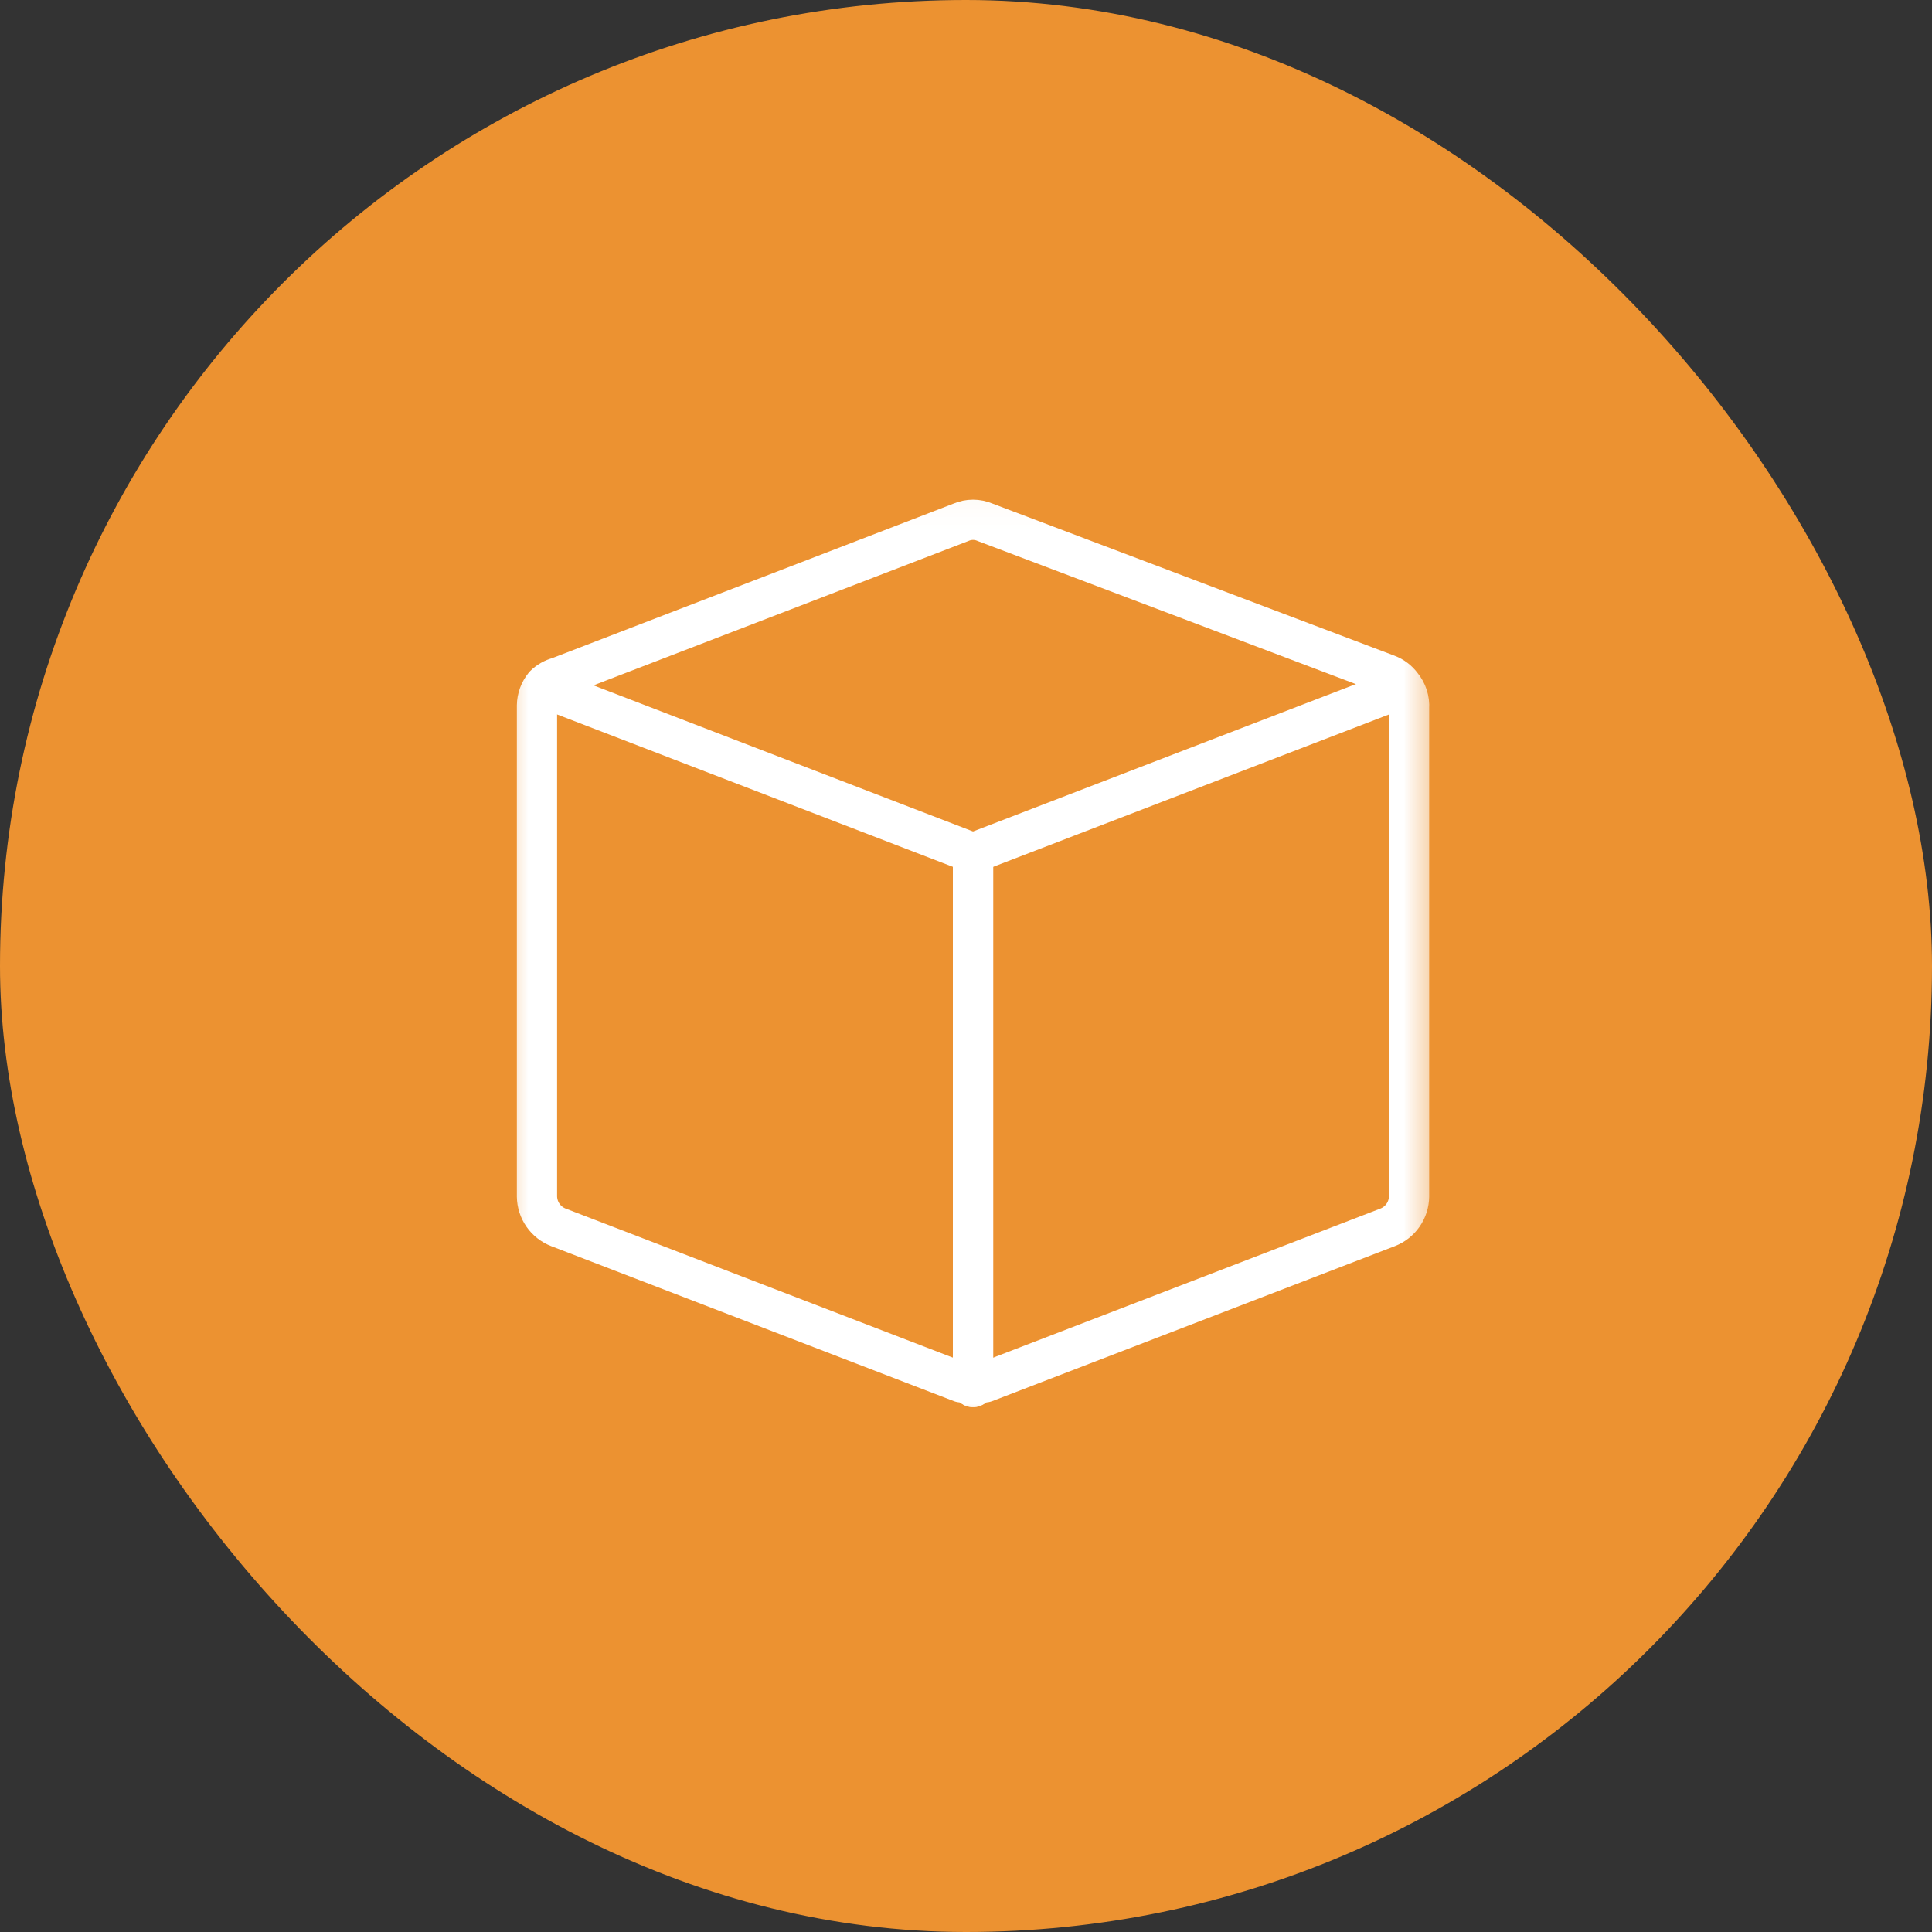
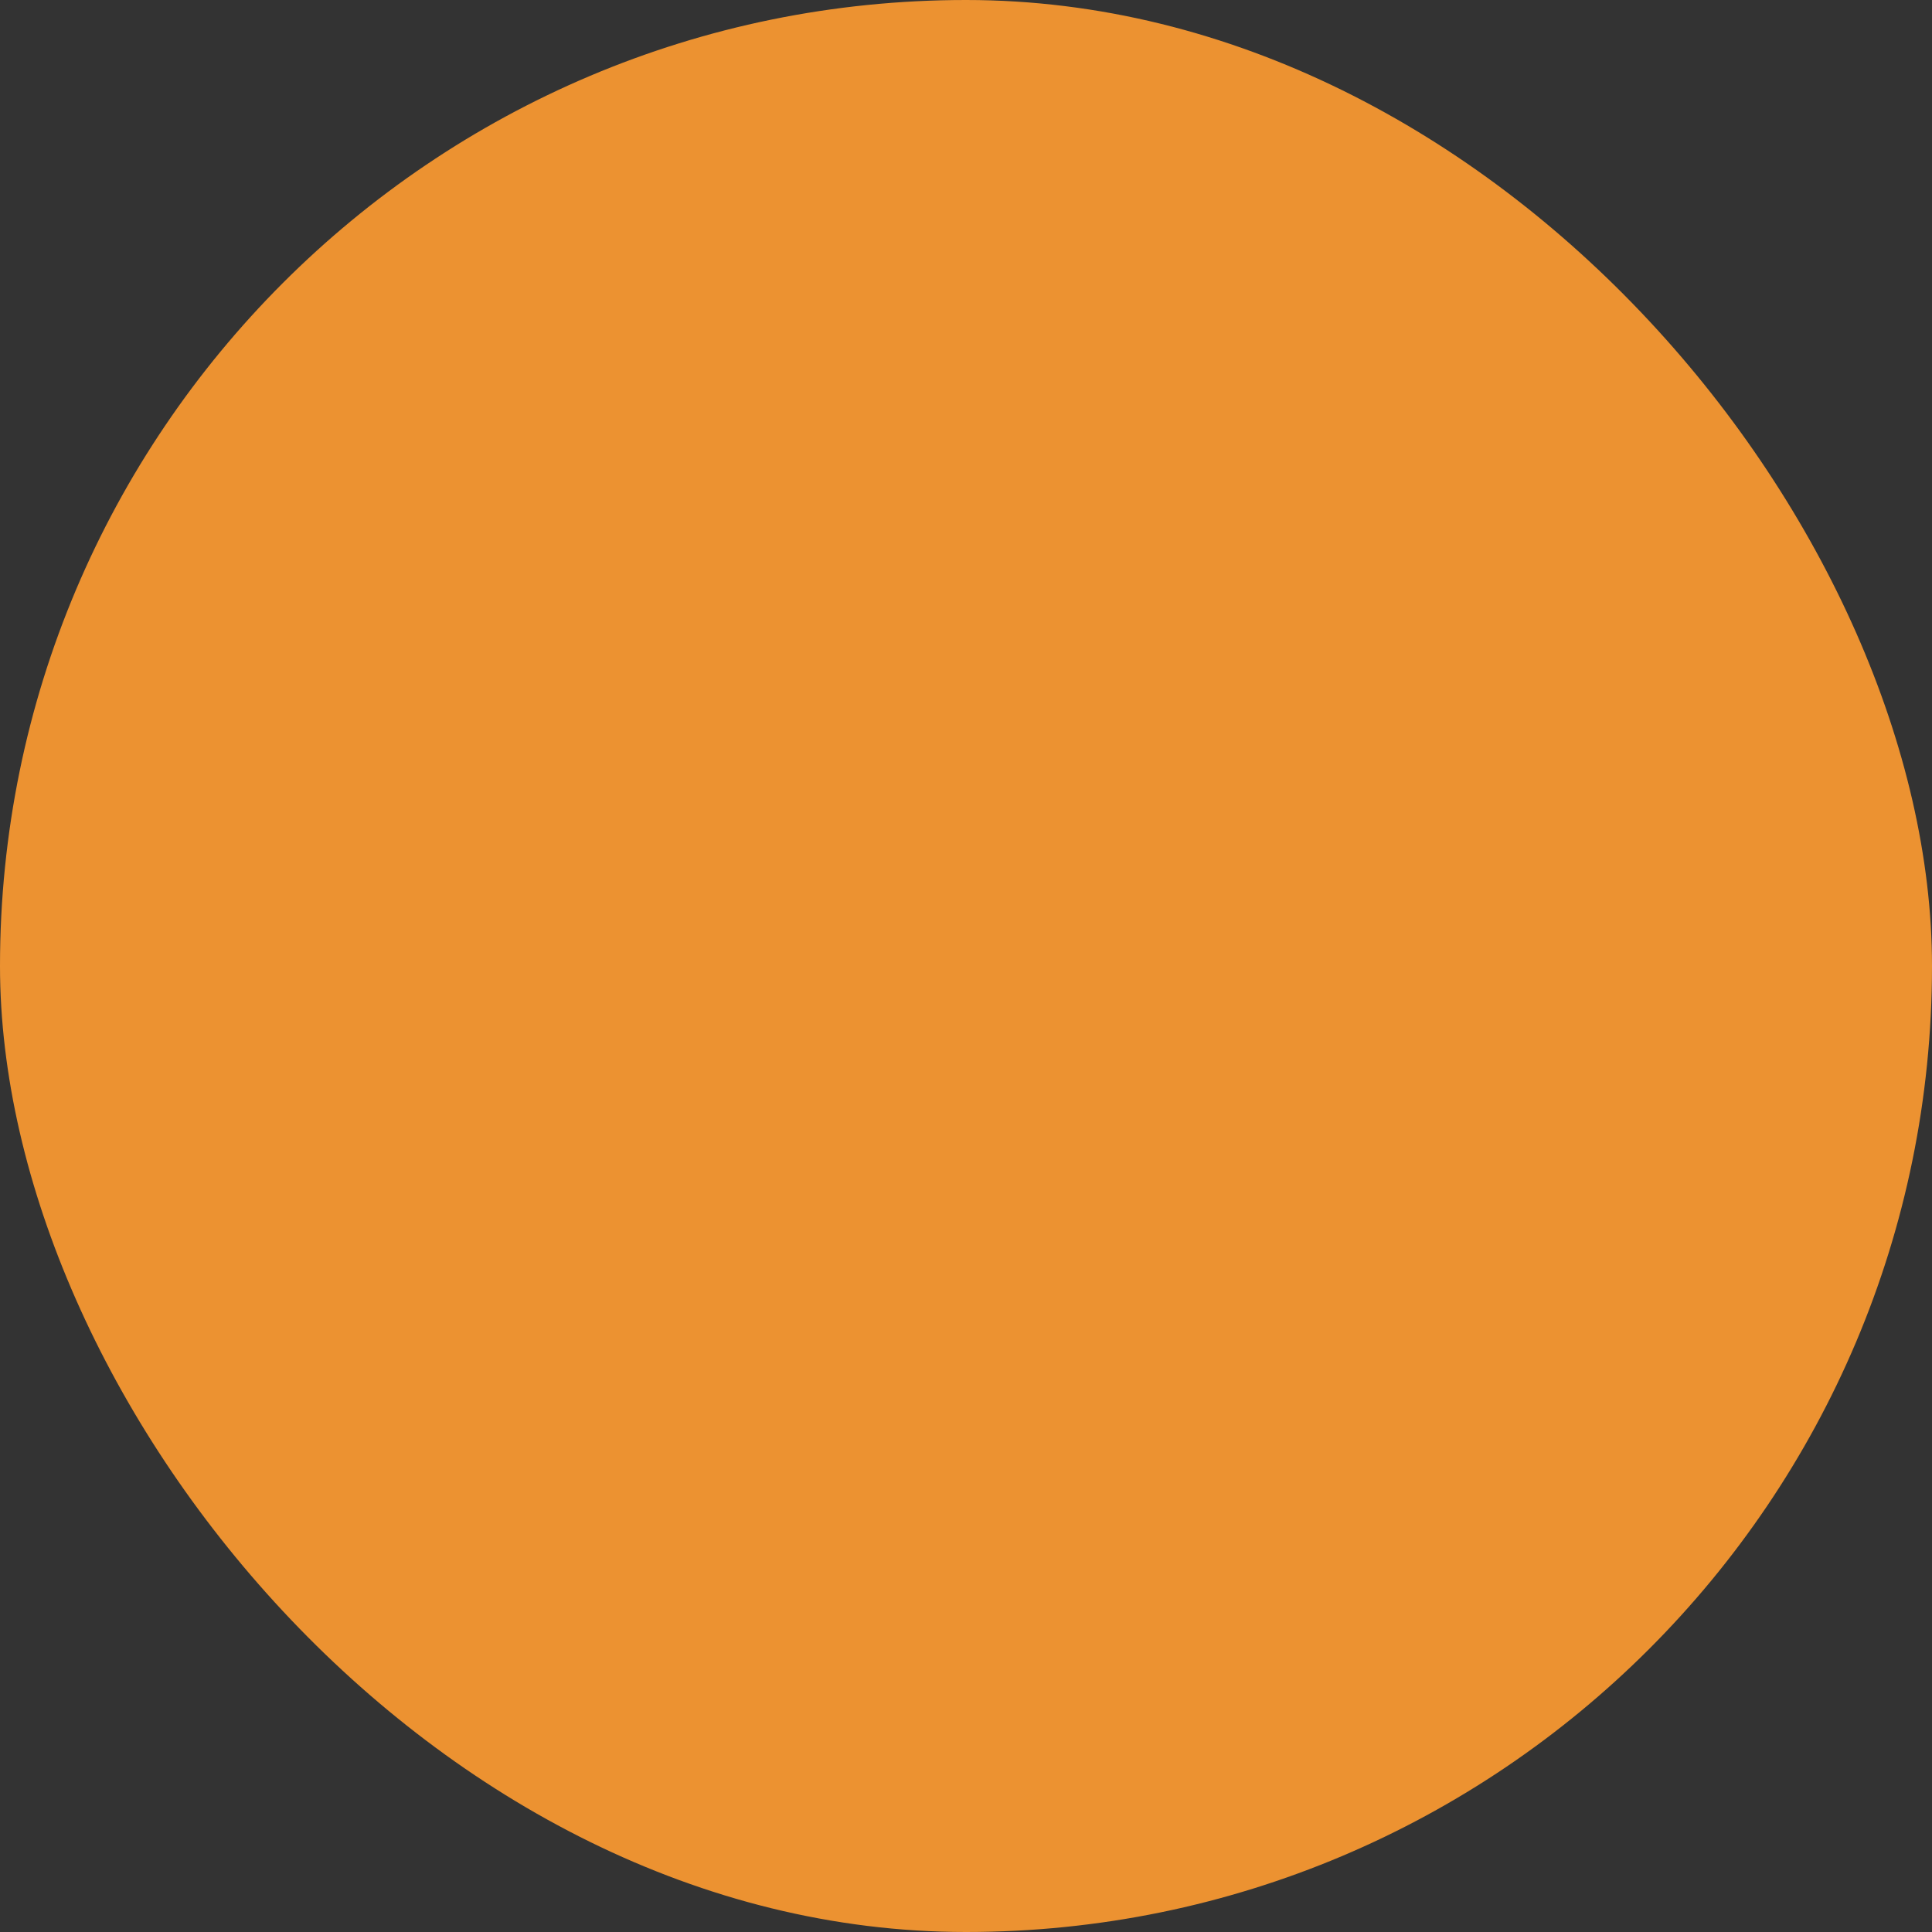
<svg xmlns="http://www.w3.org/2000/svg" width="64" height="64" viewBox="0 0 64 64" fill="none">
  <rect x="0" y="0" width="64" height="64" fill="#333333" stroke="none" />
  <rect width="64" height="64" rx="32" fill="#EC9231" />
  <mask id="mask0_258_1096" style="mask-type:luminance" maskUnits="userSpaceOnUse" x="16" y="16" width="32" height="32">
-     <path d="M47.561 16.034H16.45V47.145H47.561V16.034Z" fill="white" />
+     <path d="M47.561 16.034H16.45H47.561V16.034Z" fill="white" />
  </mask>
  <g mask="url(#mask0_258_1096)">
    <path d="M46.433 22.702C46.314 22.542 46.152 22.418 45.966 22.347L32.633 17.302C32.507 17.247 32.37 17.219 32.233 17.219C32.095 17.219 31.959 17.247 31.833 17.302L18.499 22.436C18.323 22.482 18.162 22.574 18.033 22.702C17.878 22.89 17.791 23.125 17.788 23.369V39.636C17.791 39.858 17.86 40.074 17.987 40.256C18.114 40.438 18.292 40.578 18.499 40.658L31.833 45.791H32.233H32.633L45.966 40.658C46.173 40.578 46.352 40.438 46.478 40.256C46.605 40.074 46.674 39.858 46.677 39.636V23.458C46.696 23.184 46.608 22.913 46.433 22.702Z" stroke="white" stroke-width="1.333" stroke-linecap="round" stroke-linejoin="round" />
-     <path d="M32.233 45.947V28.258" stroke="white" stroke-width="1.333" stroke-linecap="round" stroke-linejoin="round" />
    <path d="M32.233 28.258V45.947" stroke="white" stroke-width="1.333" stroke-linecap="round" stroke-linejoin="round" />
    <path d="M18.033 22.791L32.233 28.258L46.433 22.791" stroke="white" stroke-width="1.333" stroke-linecap="round" stroke-linejoin="round" />
  </g>
</svg>